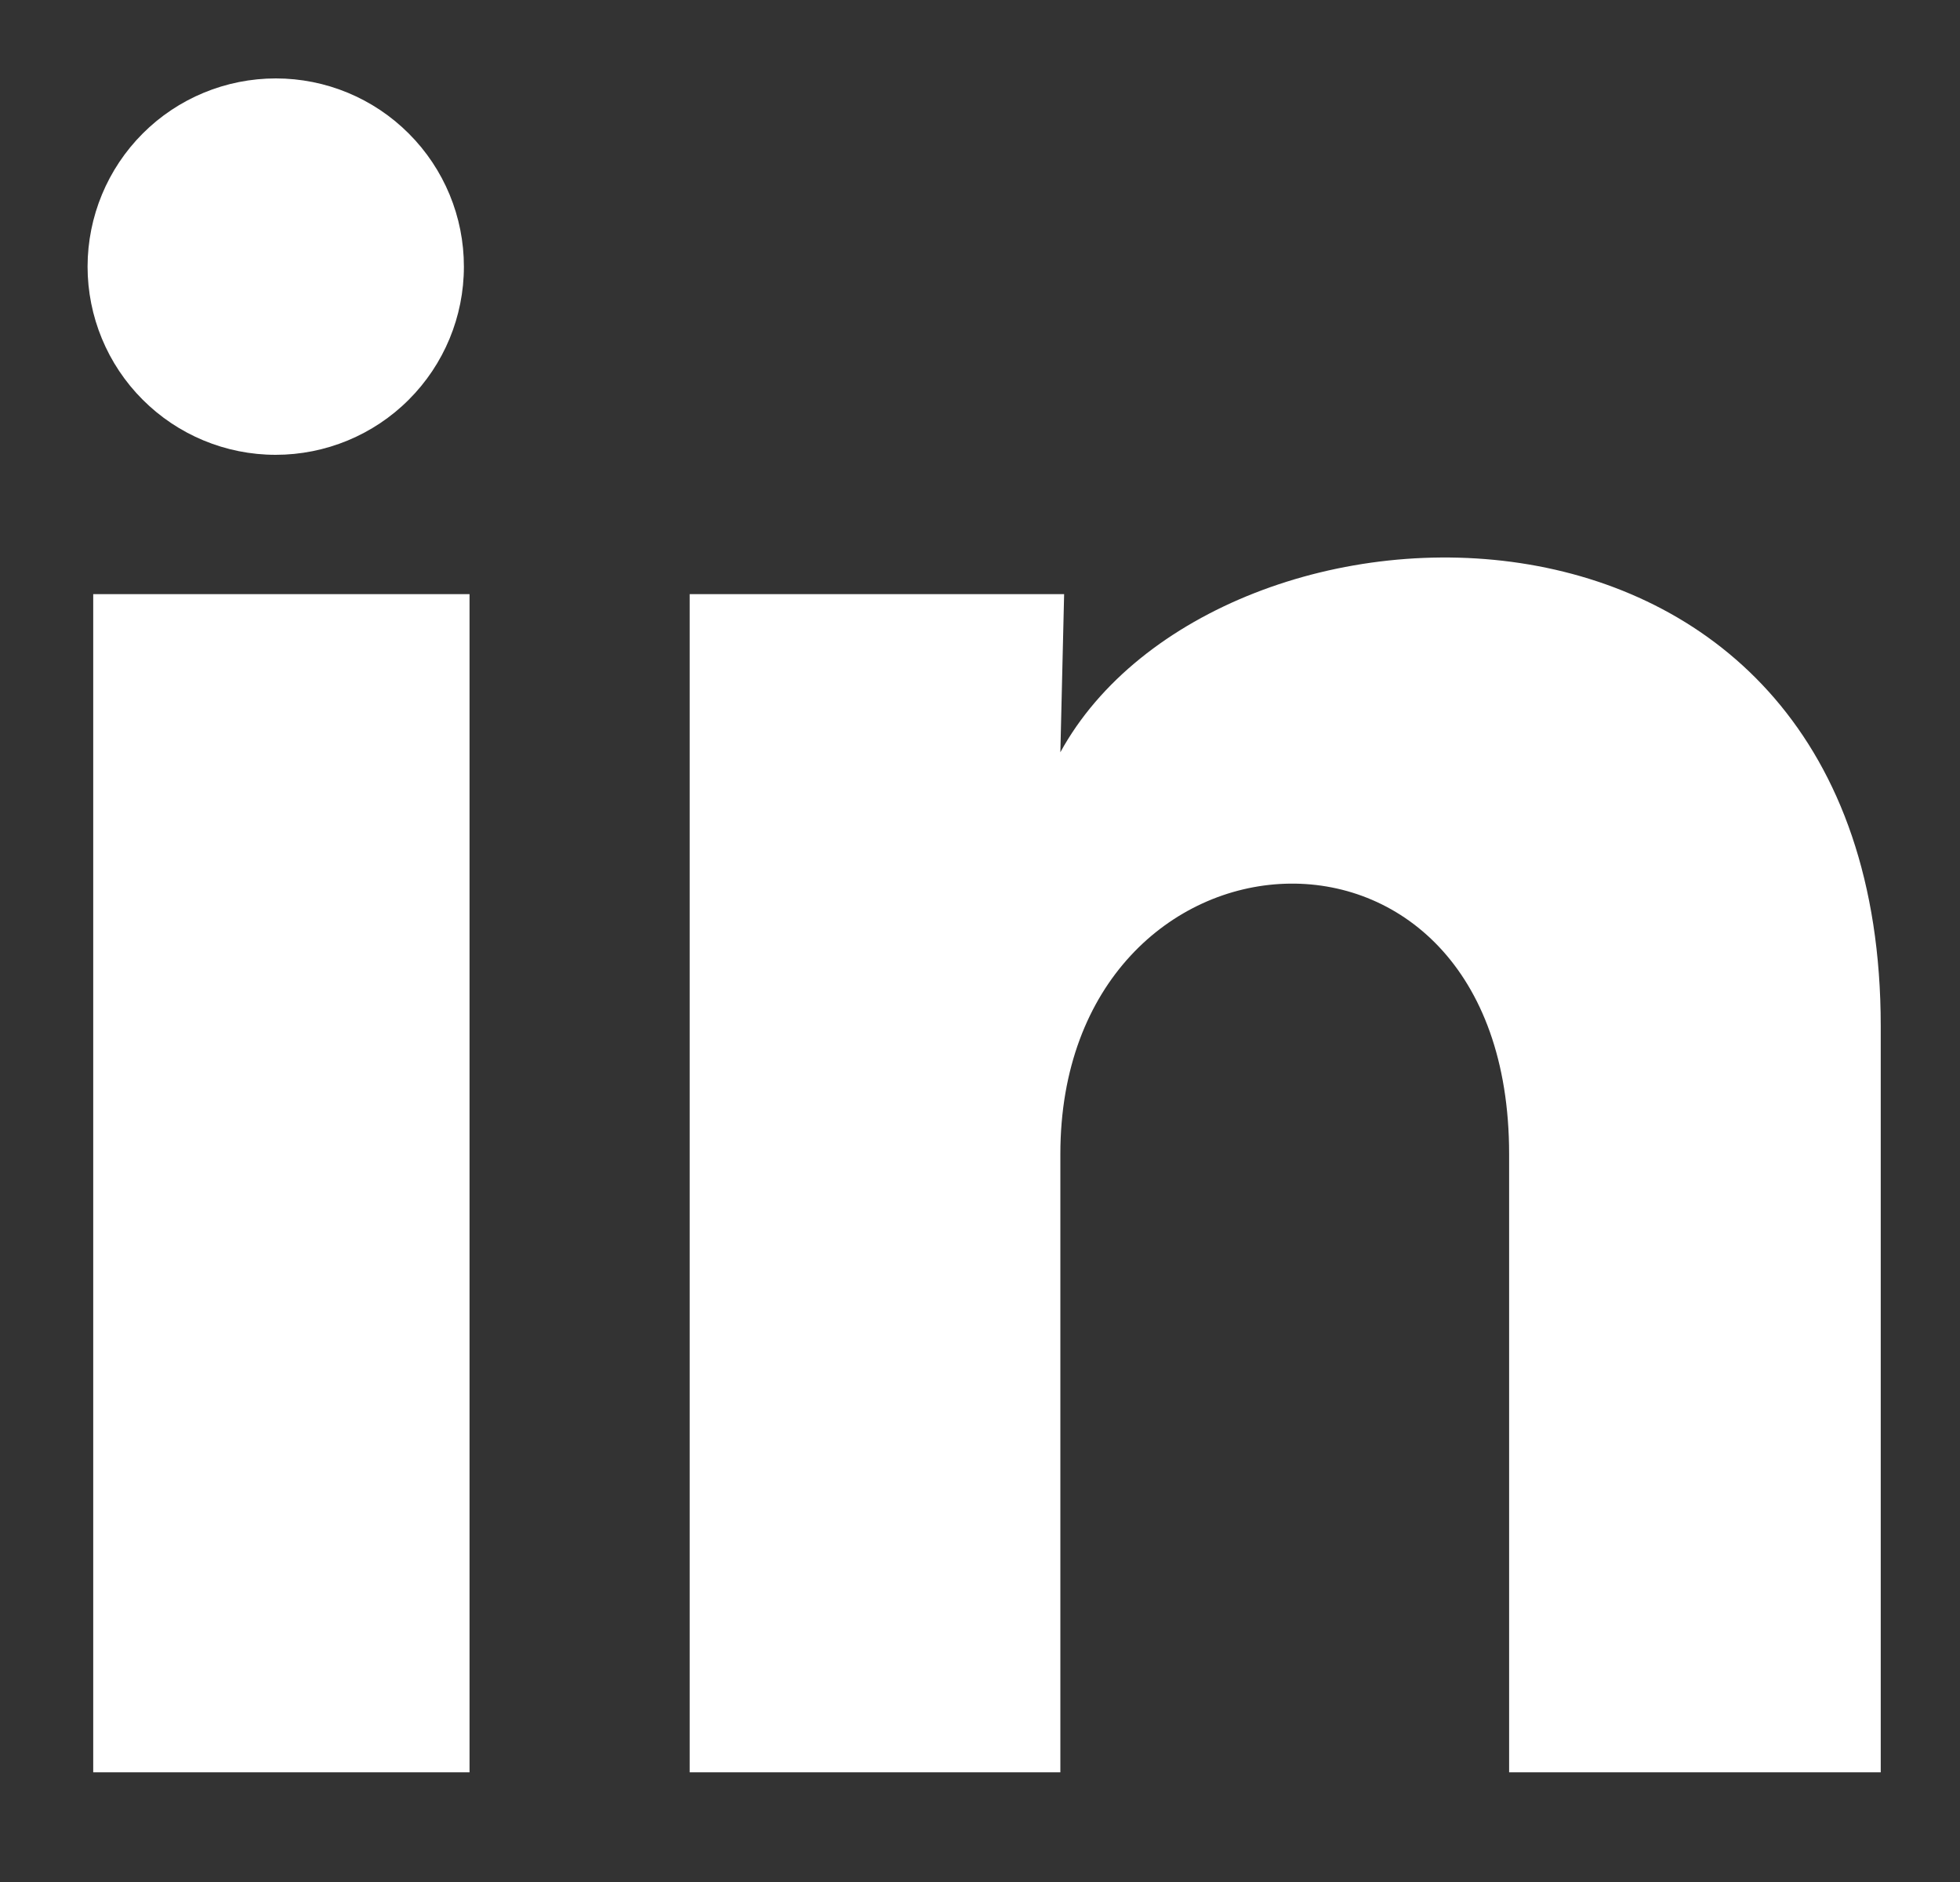
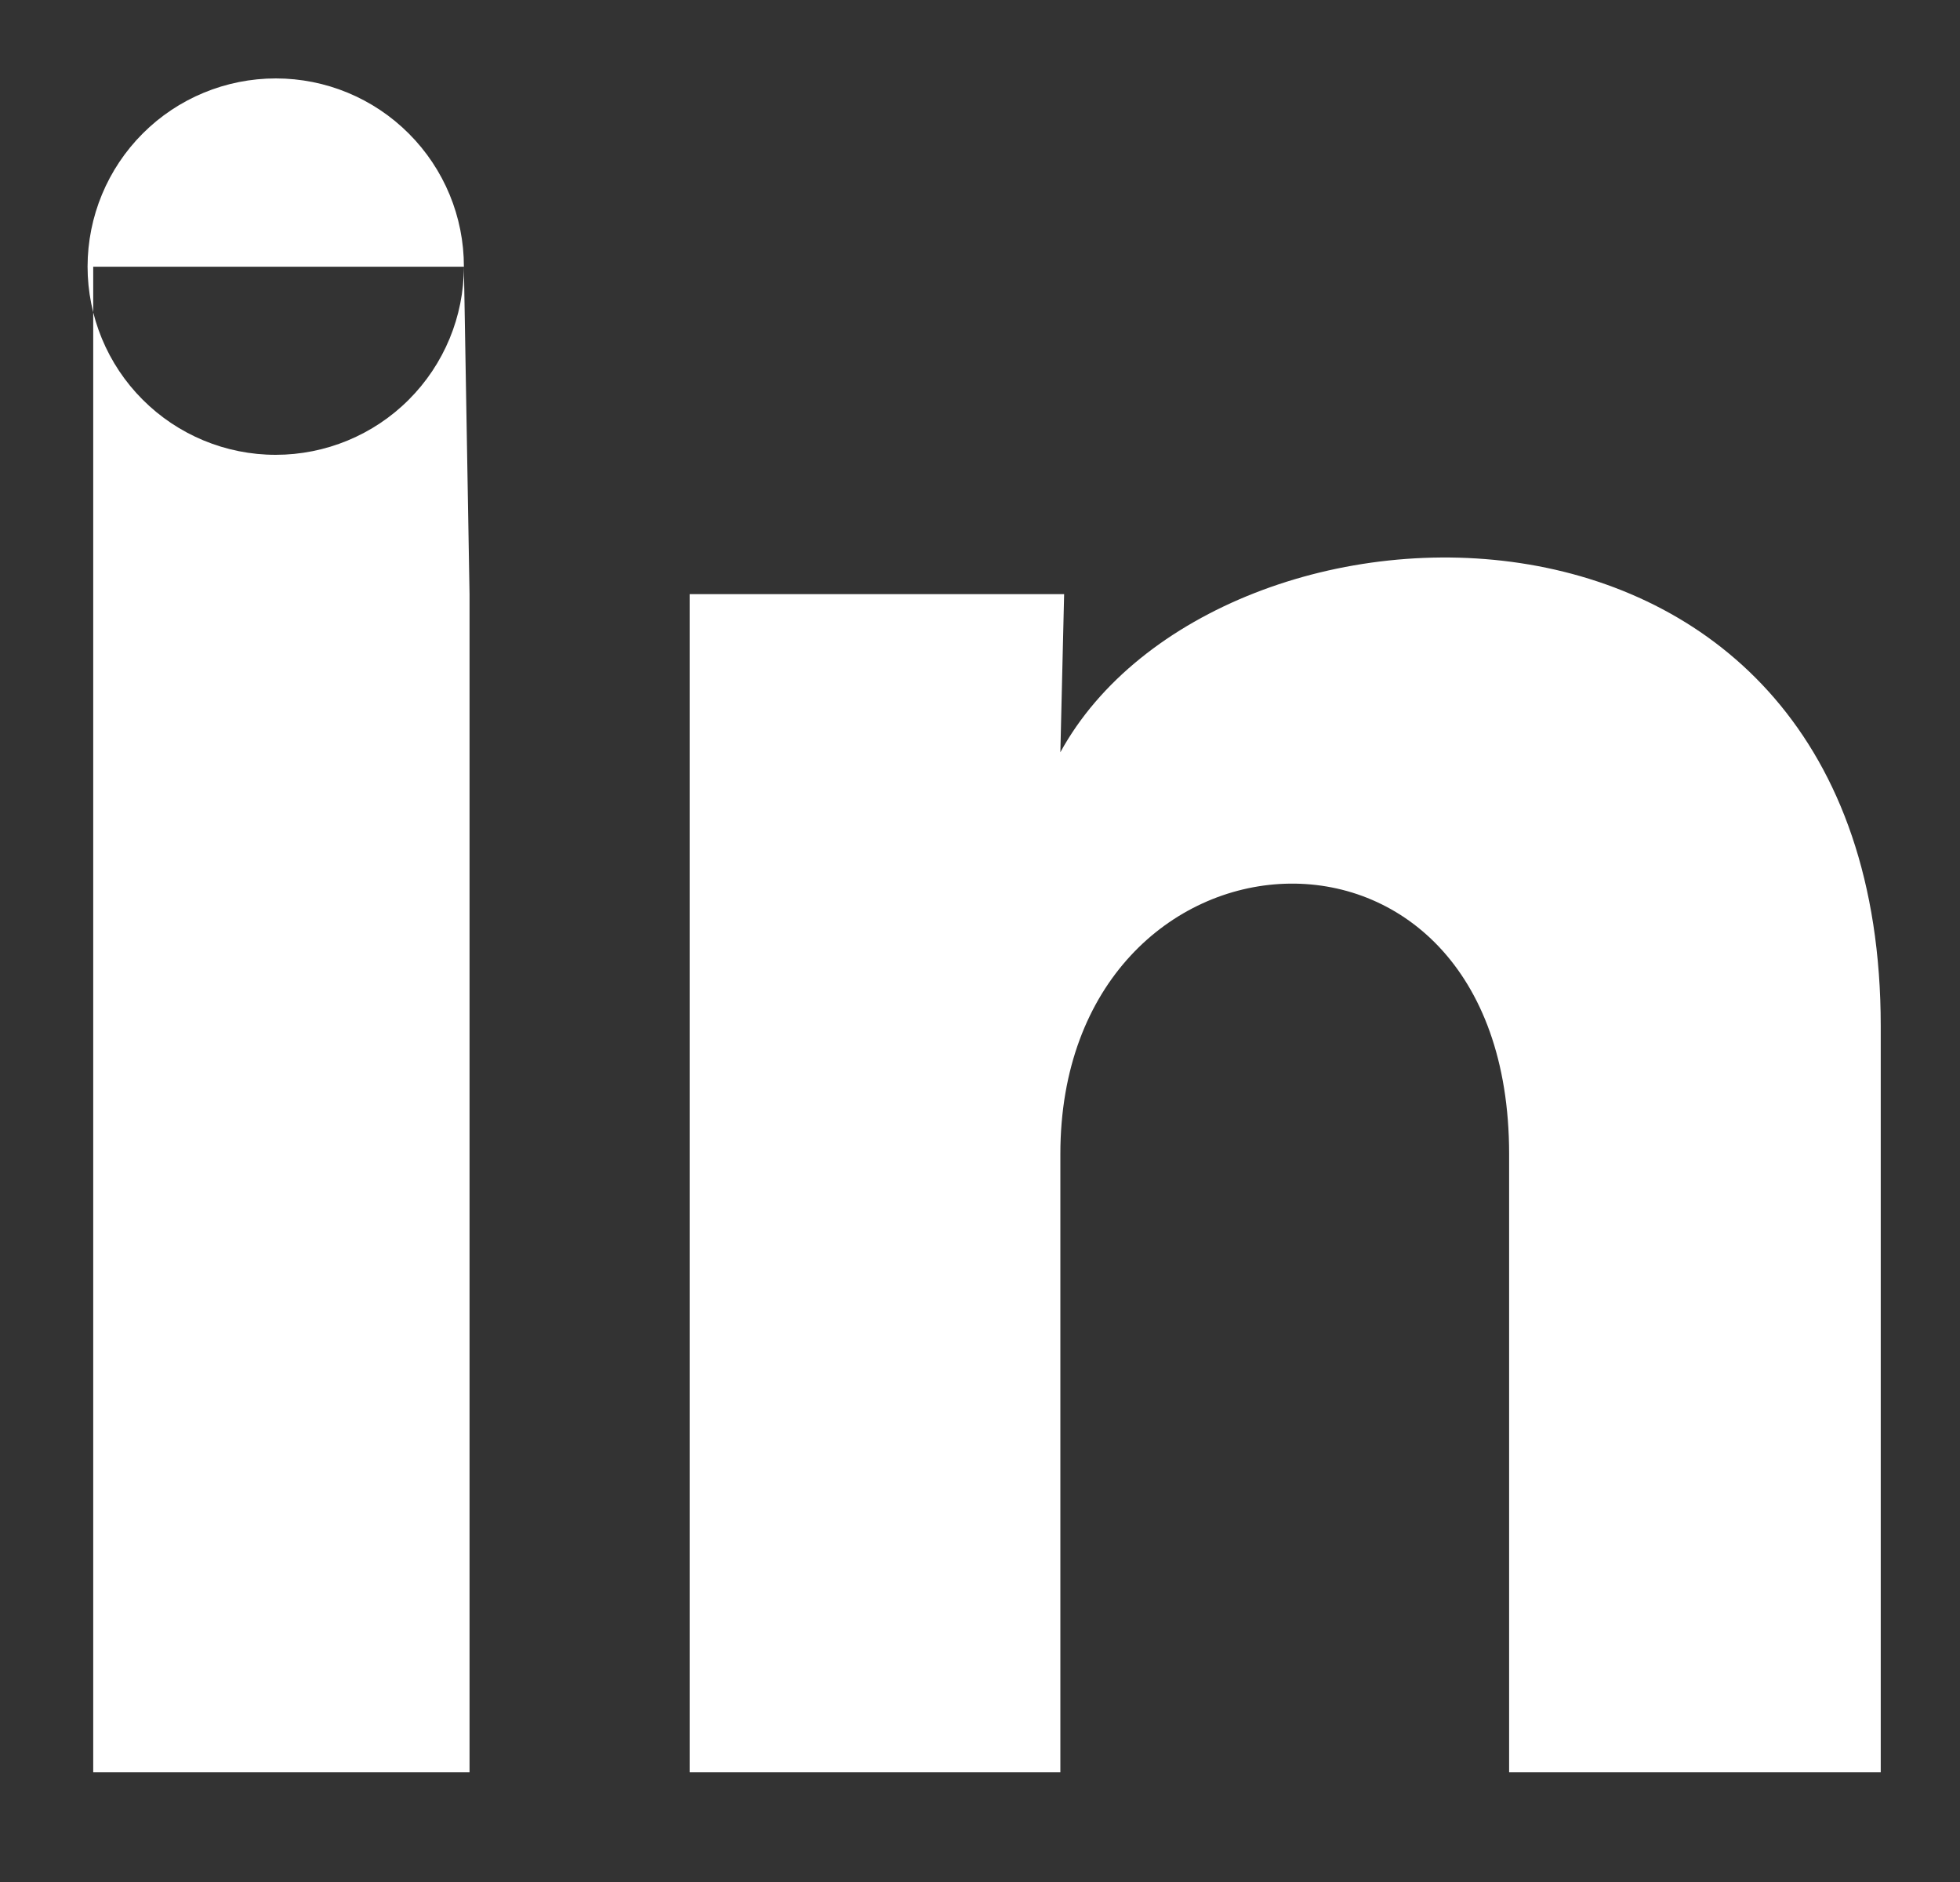
<svg xmlns="http://www.w3.org/2000/svg" width="25" height="24" viewBox="0 0 25 24" fill="none">
  <rect x="0" y="0" width="25" height="24" fill="#333333" stroke="none" />
-   <path d="M5.917 3.401C5.917 4.038 5.664 4.648 5.213 5.098C4.763 5.548 4.152 5.8 3.516 5.8C2.879 5.8 2.269 5.547 1.819 5.096C1.369 4.646 1.117 4.035 1.117 3.399C1.118 2.762 1.371 2.152 1.821 1.702C2.271 1.252 2.882 1 3.518 1C4.155 1 4.765 1.253 5.215 1.704C5.665 2.154 5.918 2.765 5.917 3.401ZM5.989 7.577H1.189V22.601H5.989V7.577ZM13.573 7.577H8.797V22.601H13.525V14.717C13.525 10.325 19.249 9.917 19.249 14.717V22.601H23.989V13.085C23.989 5.681 15.517 5.957 13.525 9.593L13.573 7.577Z" fill="white" />
+   <path d="M5.917 3.401C5.917 4.038 5.664 4.648 5.213 5.098C4.763 5.548 4.152 5.8 3.516 5.8C2.879 5.8 2.269 5.547 1.819 5.096C1.369 4.646 1.117 4.035 1.117 3.399C1.118 2.762 1.371 2.152 1.821 1.702C2.271 1.252 2.882 1 3.518 1C4.155 1 4.765 1.253 5.215 1.704C5.665 2.154 5.918 2.765 5.917 3.401ZH1.189V22.601H5.989V7.577ZM13.573 7.577H8.797V22.601H13.525V14.717C13.525 10.325 19.249 9.917 19.249 14.717V22.601H23.989V13.085C23.989 5.681 15.517 5.957 13.525 9.593L13.573 7.577Z" fill="white" />
</svg>